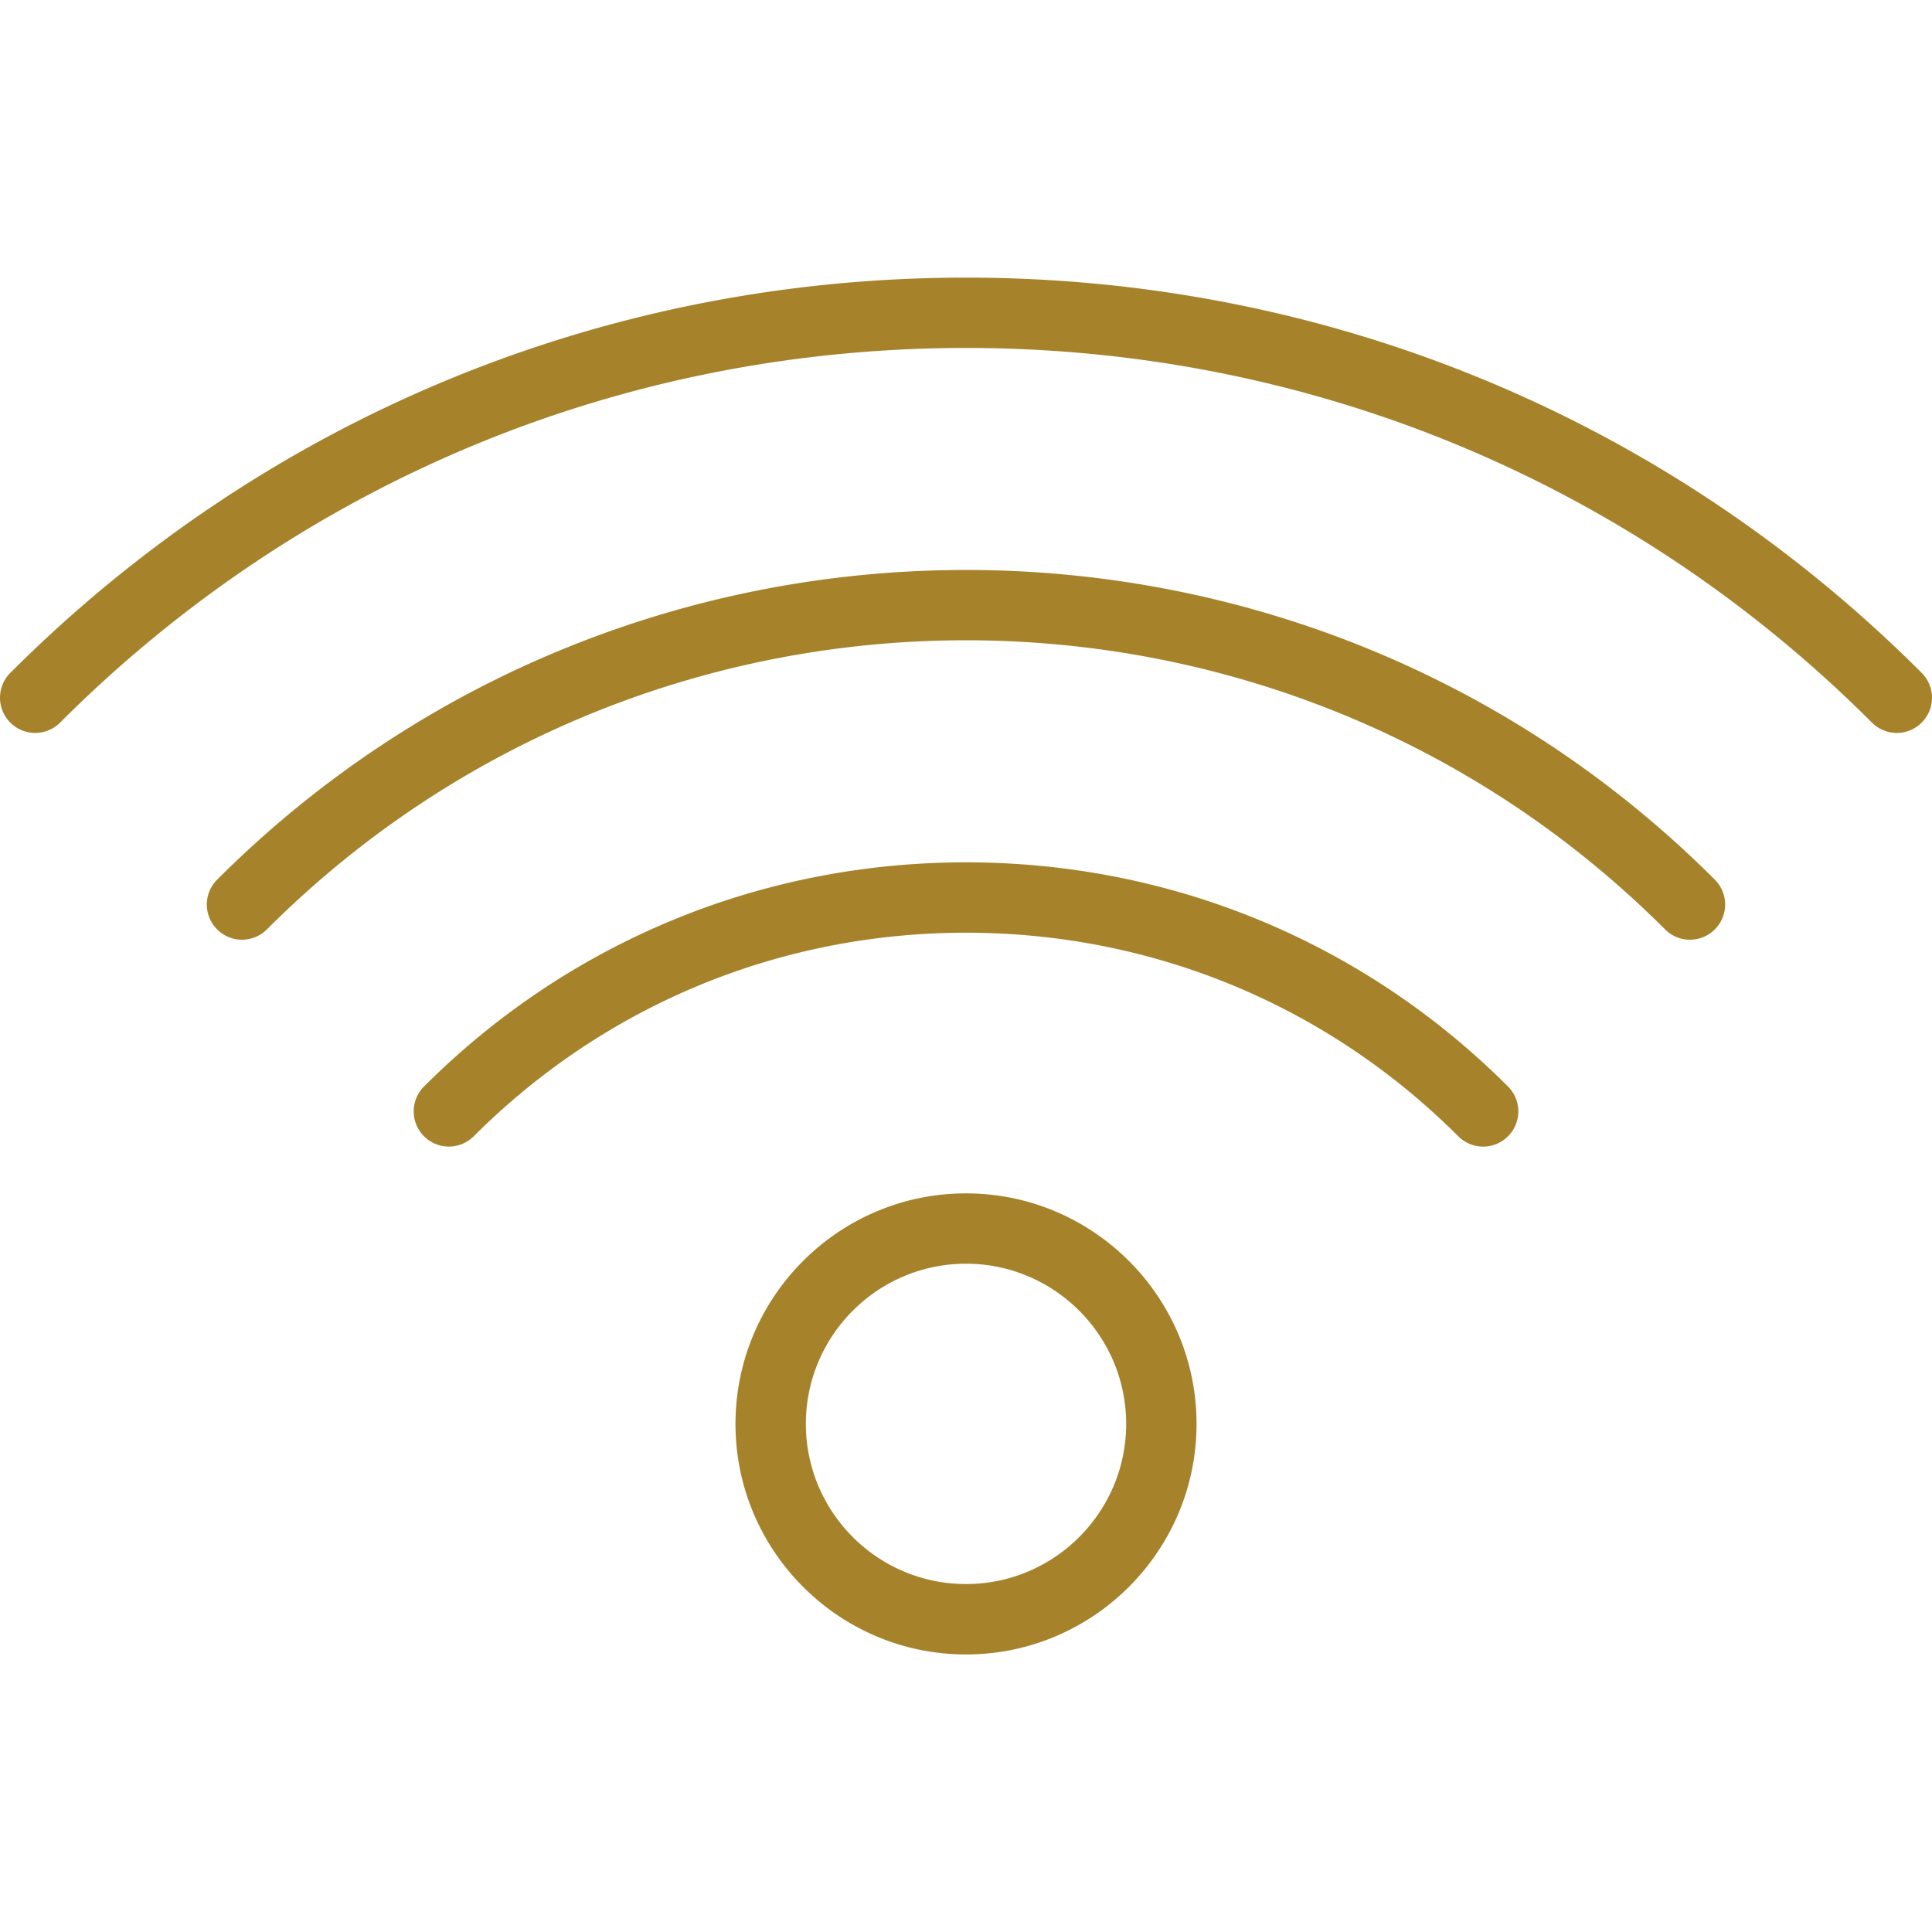
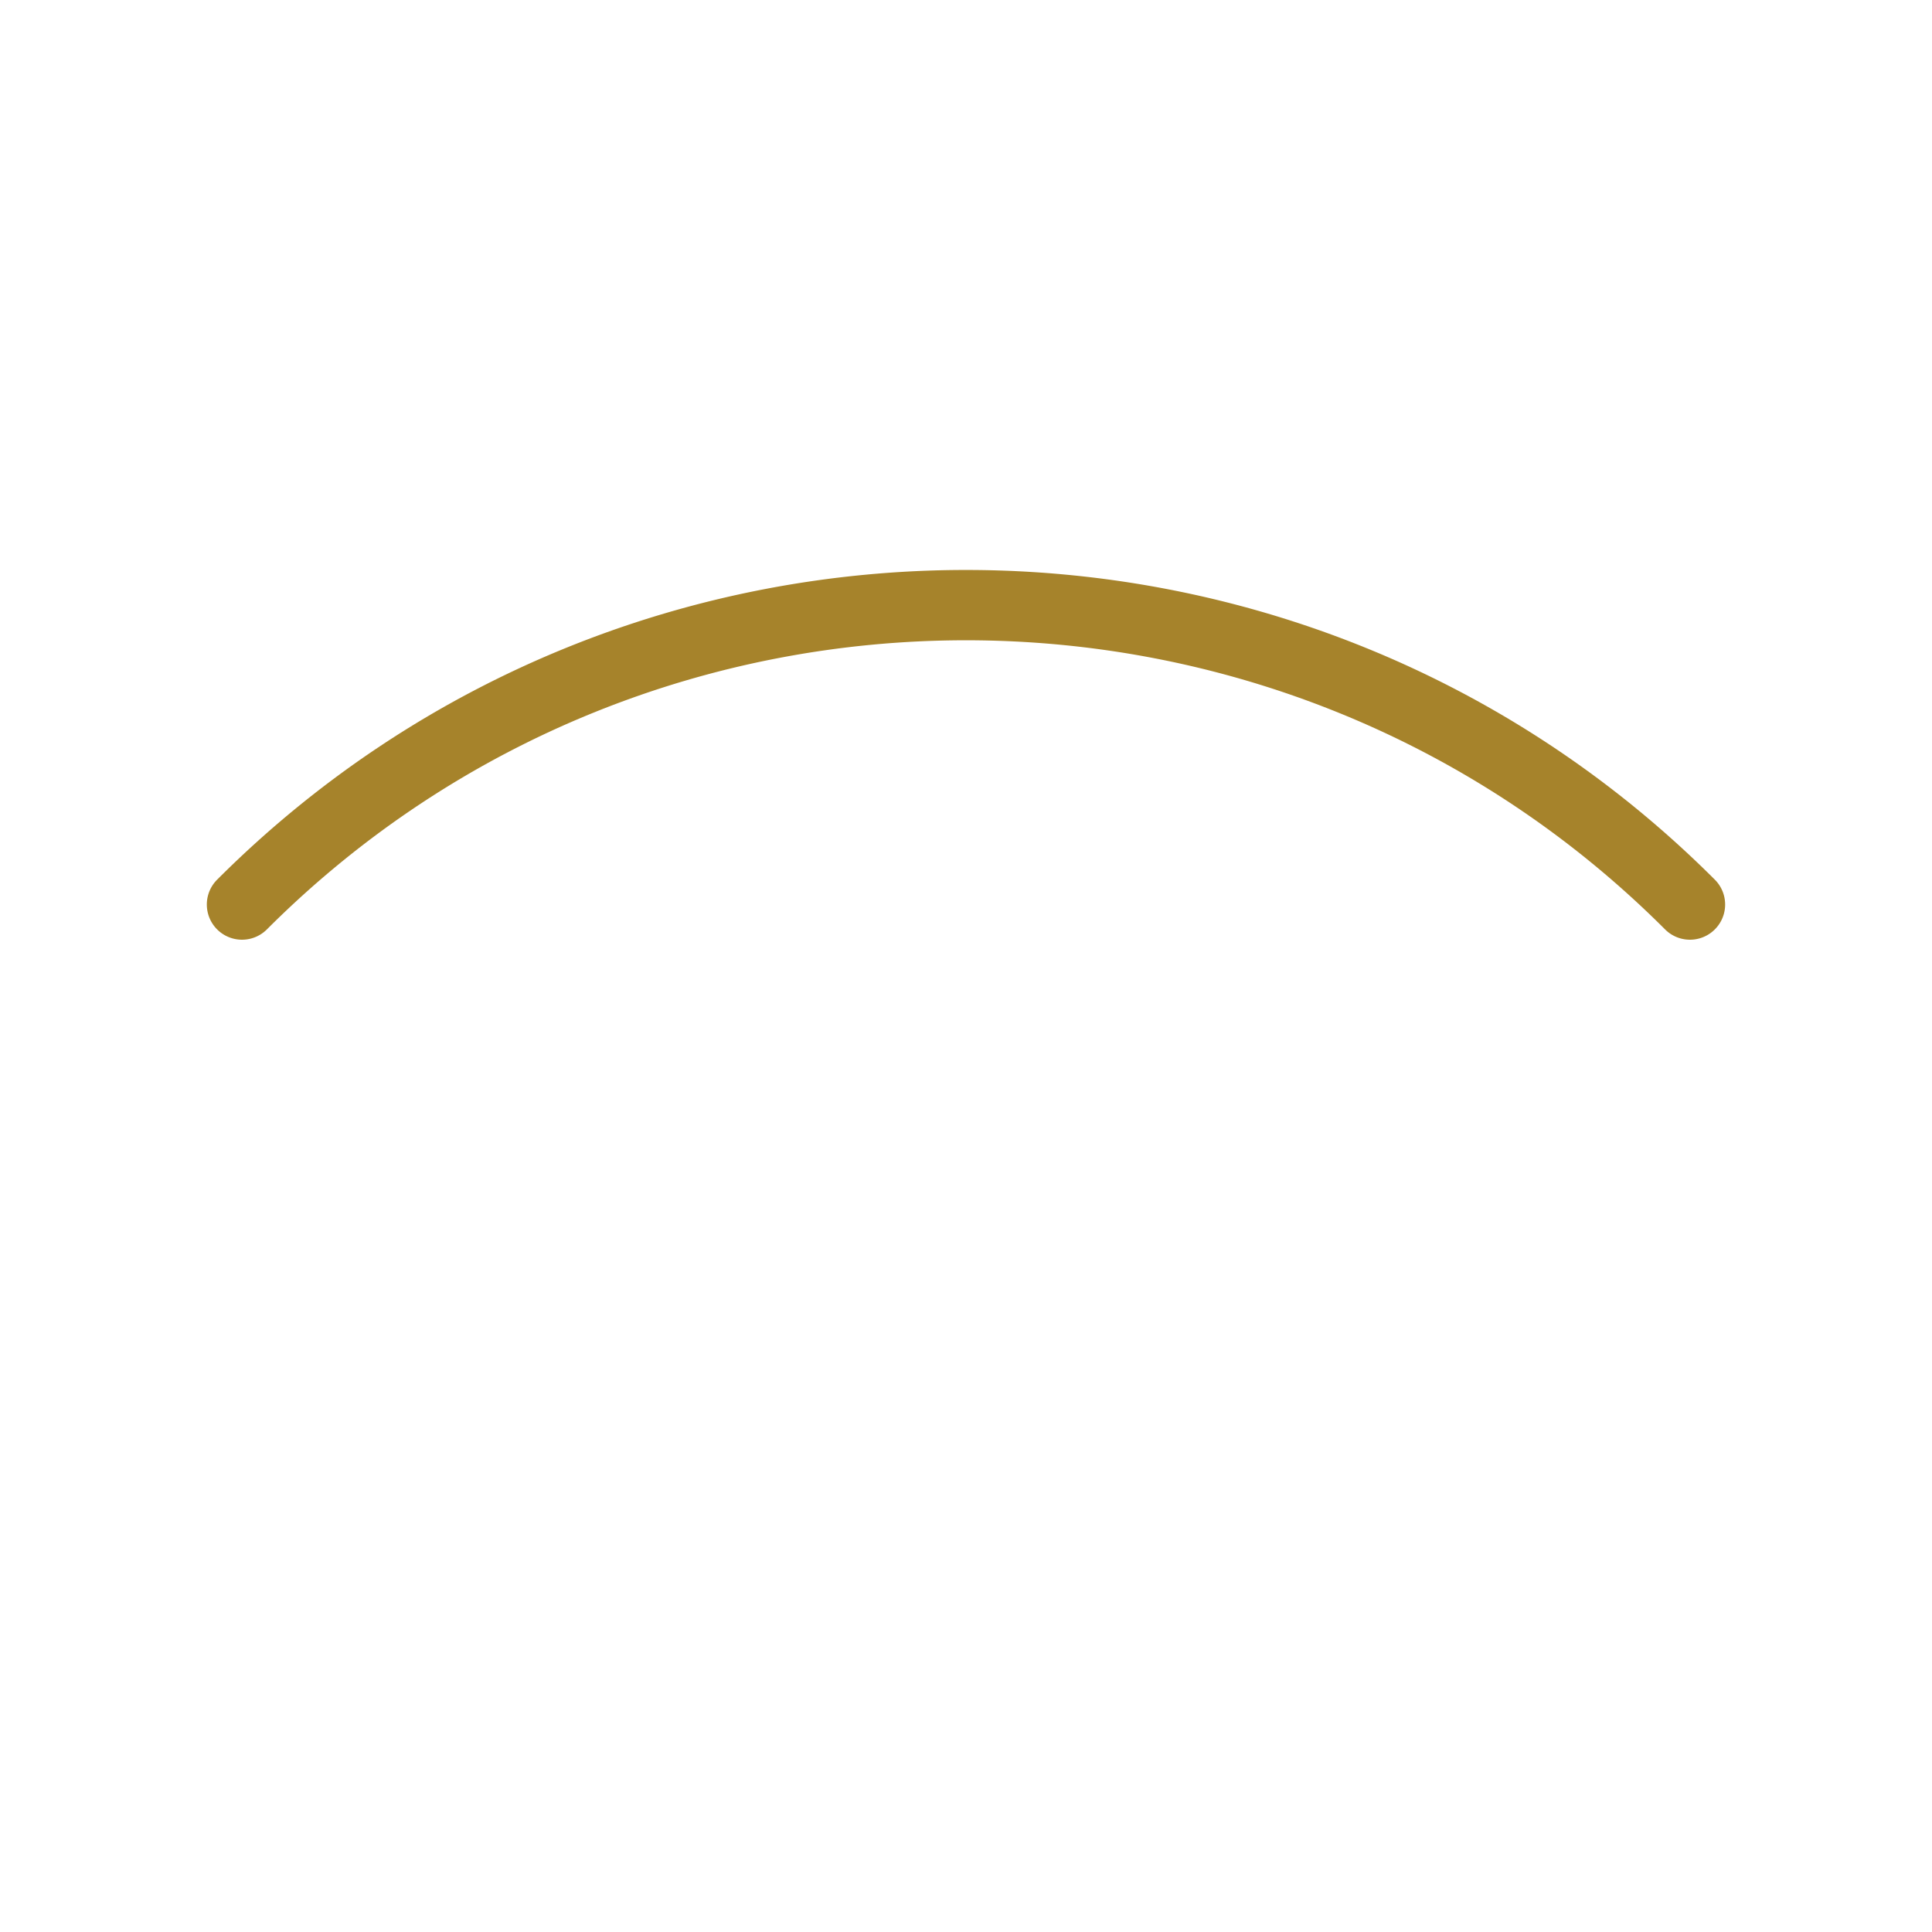
<svg xmlns="http://www.w3.org/2000/svg" version="1.1" width="512" height="512" x="0" y="0" viewBox="0 0 54.908 54.908" style="enable-background:new 0 0 512 512" xml:space="preserve" class="">
  <g>
-     <path d="M54.615 19.123C47.372 11.879 37.725 7.89 27.454 7.89S7.537 11.878.293 19.123a.999.999 0 1 0 1.414 1.414C8.573 13.67 17.717 9.889 27.454 9.889s18.881 3.781 25.747 10.647a.997.997 0 0 0 1.414 0 .998.998 0 0 0 0-1.413z" fill="#a6832b" opacity="1" data-original="#000000" />
    <path d="M6.171 25a.999.999 0 1 0 1.414 1.414c10.955-10.956 28.781-10.956 39.737 0A.999.999 0 1 0 48.736 25C37.002 13.266 17.907 13.264 6.171 25z" fill="#a6832b" opacity="1" data-original="#000000" />
-     <path d="M27.454 24.508c-5.825 0-11.295 2.263-15.404 6.371a.999.999 0 1 0 1.414 1.414c3.731-3.73 8.699-5.785 13.99-5.785s10.259 2.055 13.99 5.785a.997.997 0 0 0 1.414 0 .999.999 0 0 0 0-1.414c-4.108-4.108-9.579-6.371-15.404-6.371zM27.454 33.916c-3.612 0-6.551 2.939-6.551 6.552s2.939 6.552 6.551 6.552c3.613 0 6.552-2.939 6.552-6.552s-2.939-6.552-6.552-6.552zm0 11.103c-2.51 0-4.551-2.042-4.551-4.552s2.042-4.552 4.551-4.552 4.552 2.042 4.552 4.552-2.042 4.552-4.552 4.552z" fill="#a6832b" opacity="1" data-original="#000000" />
  </g>
</svg>